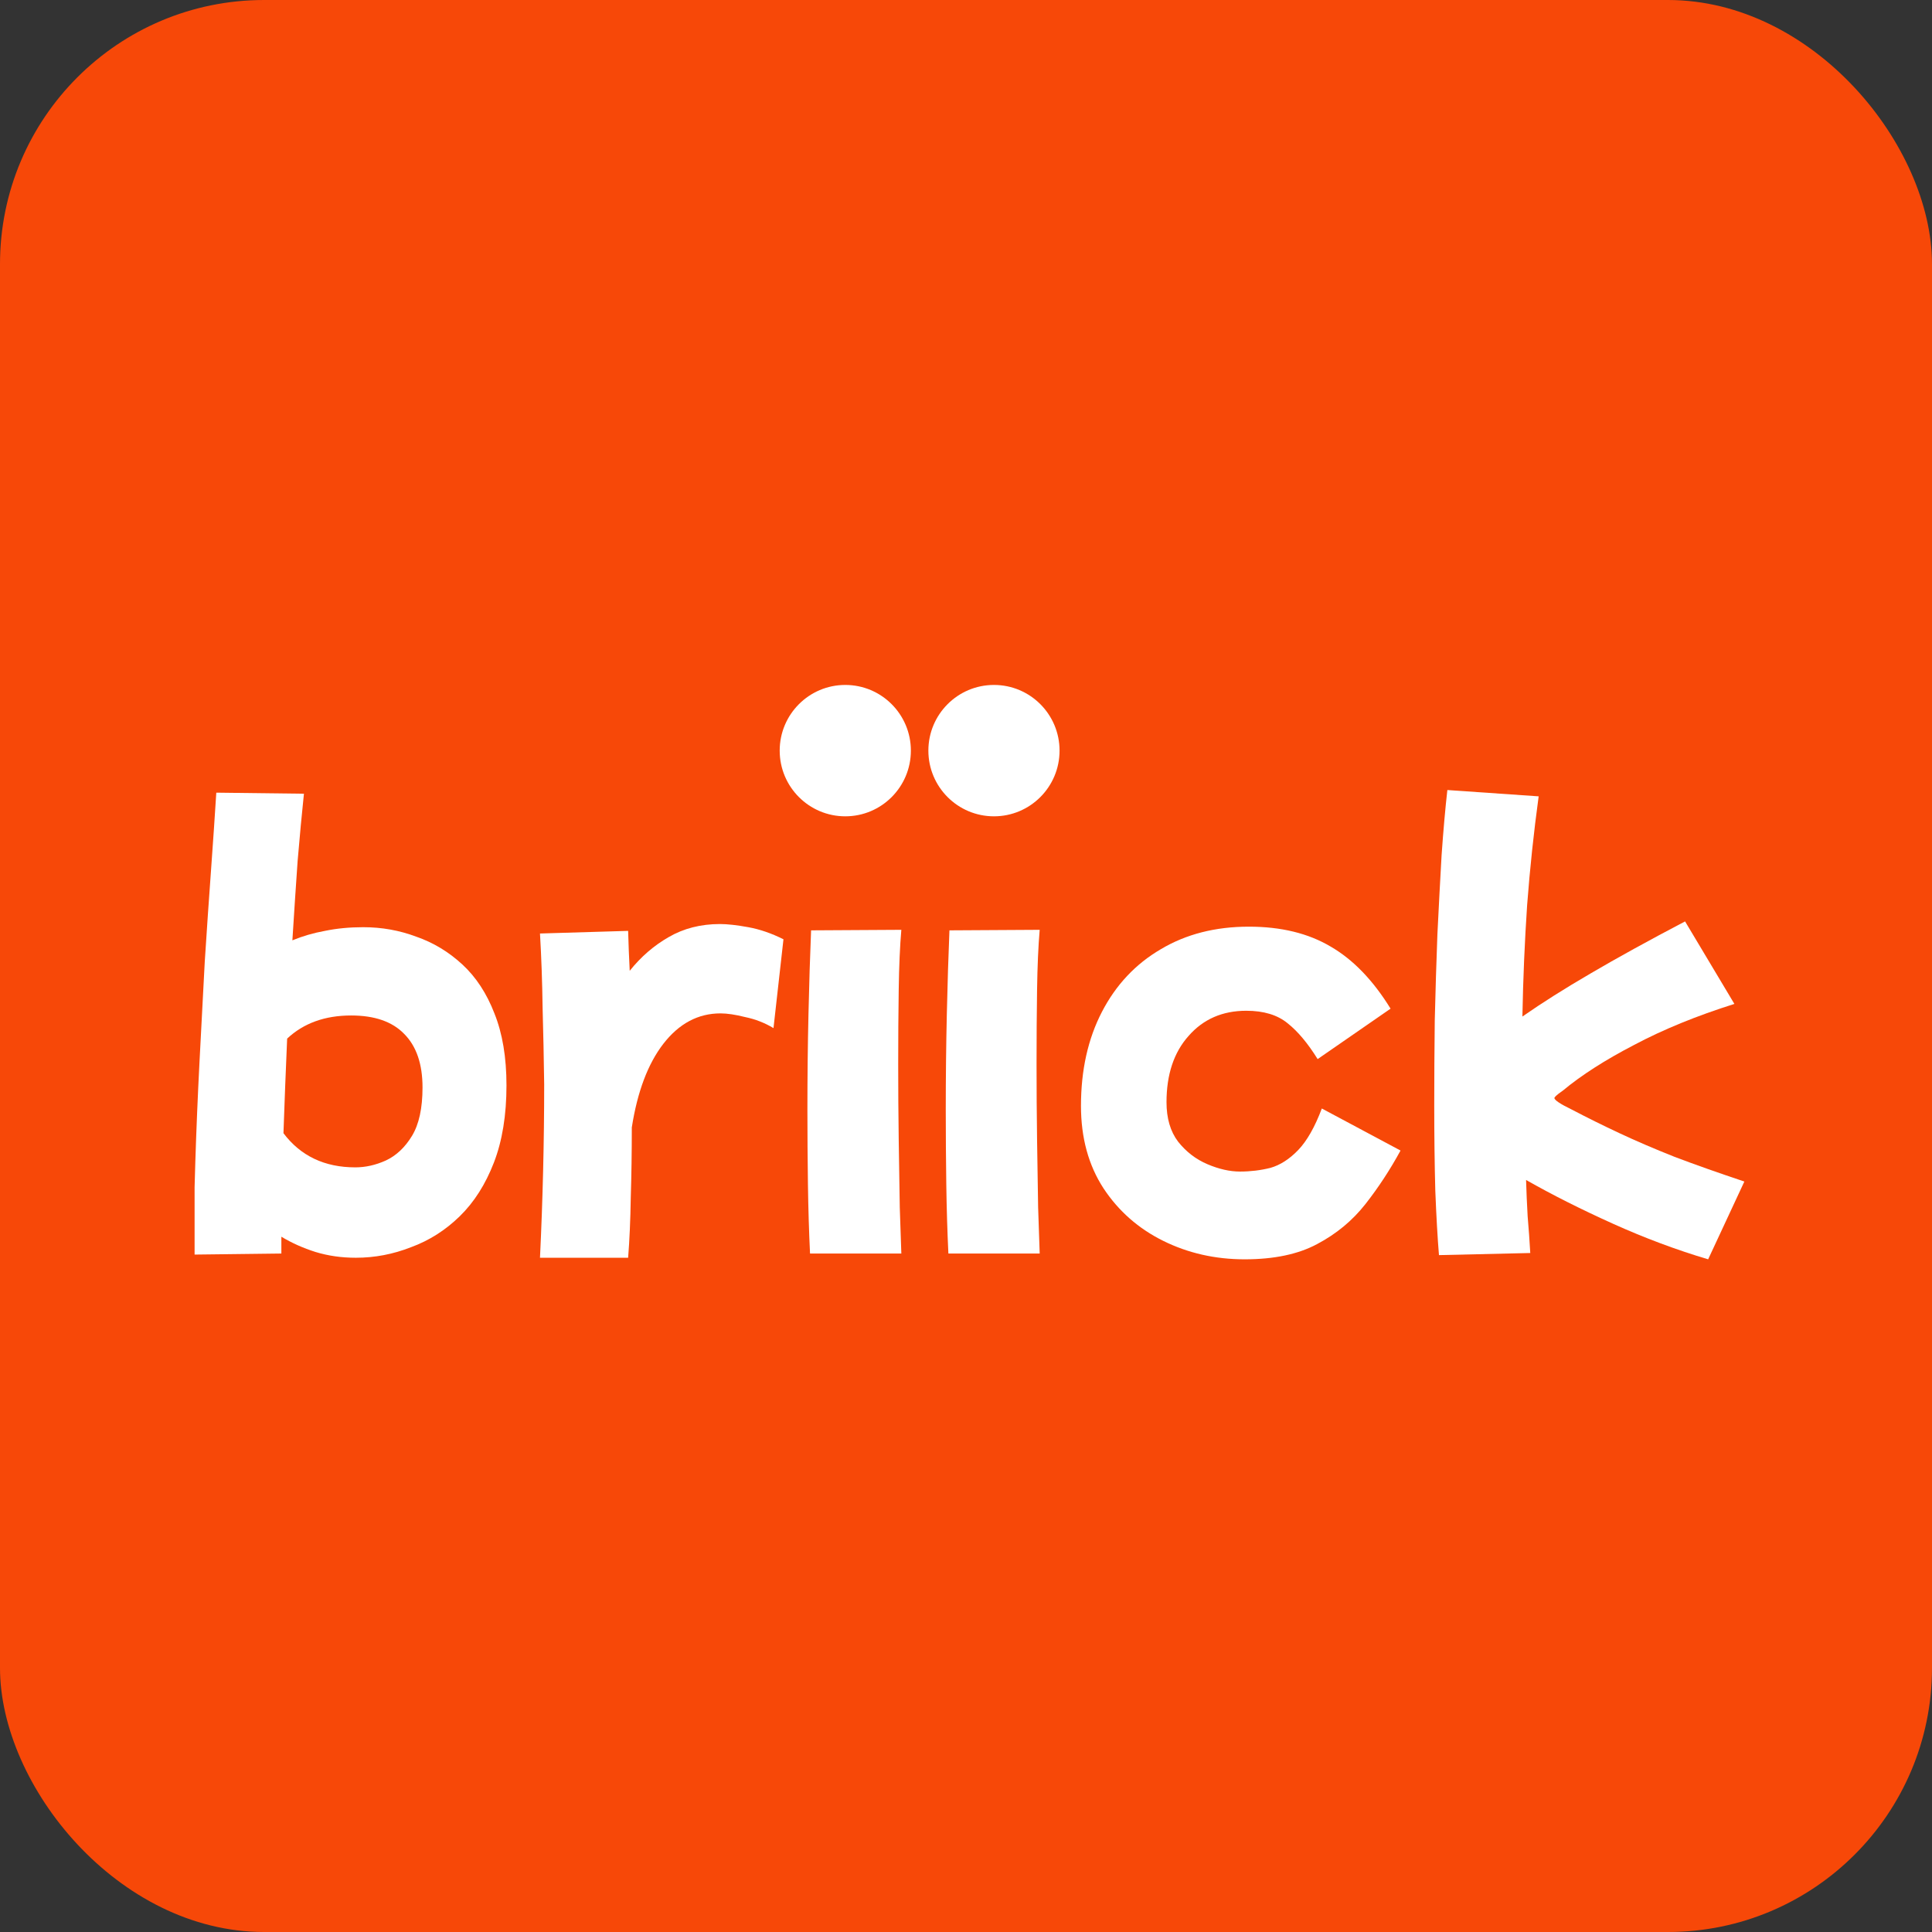
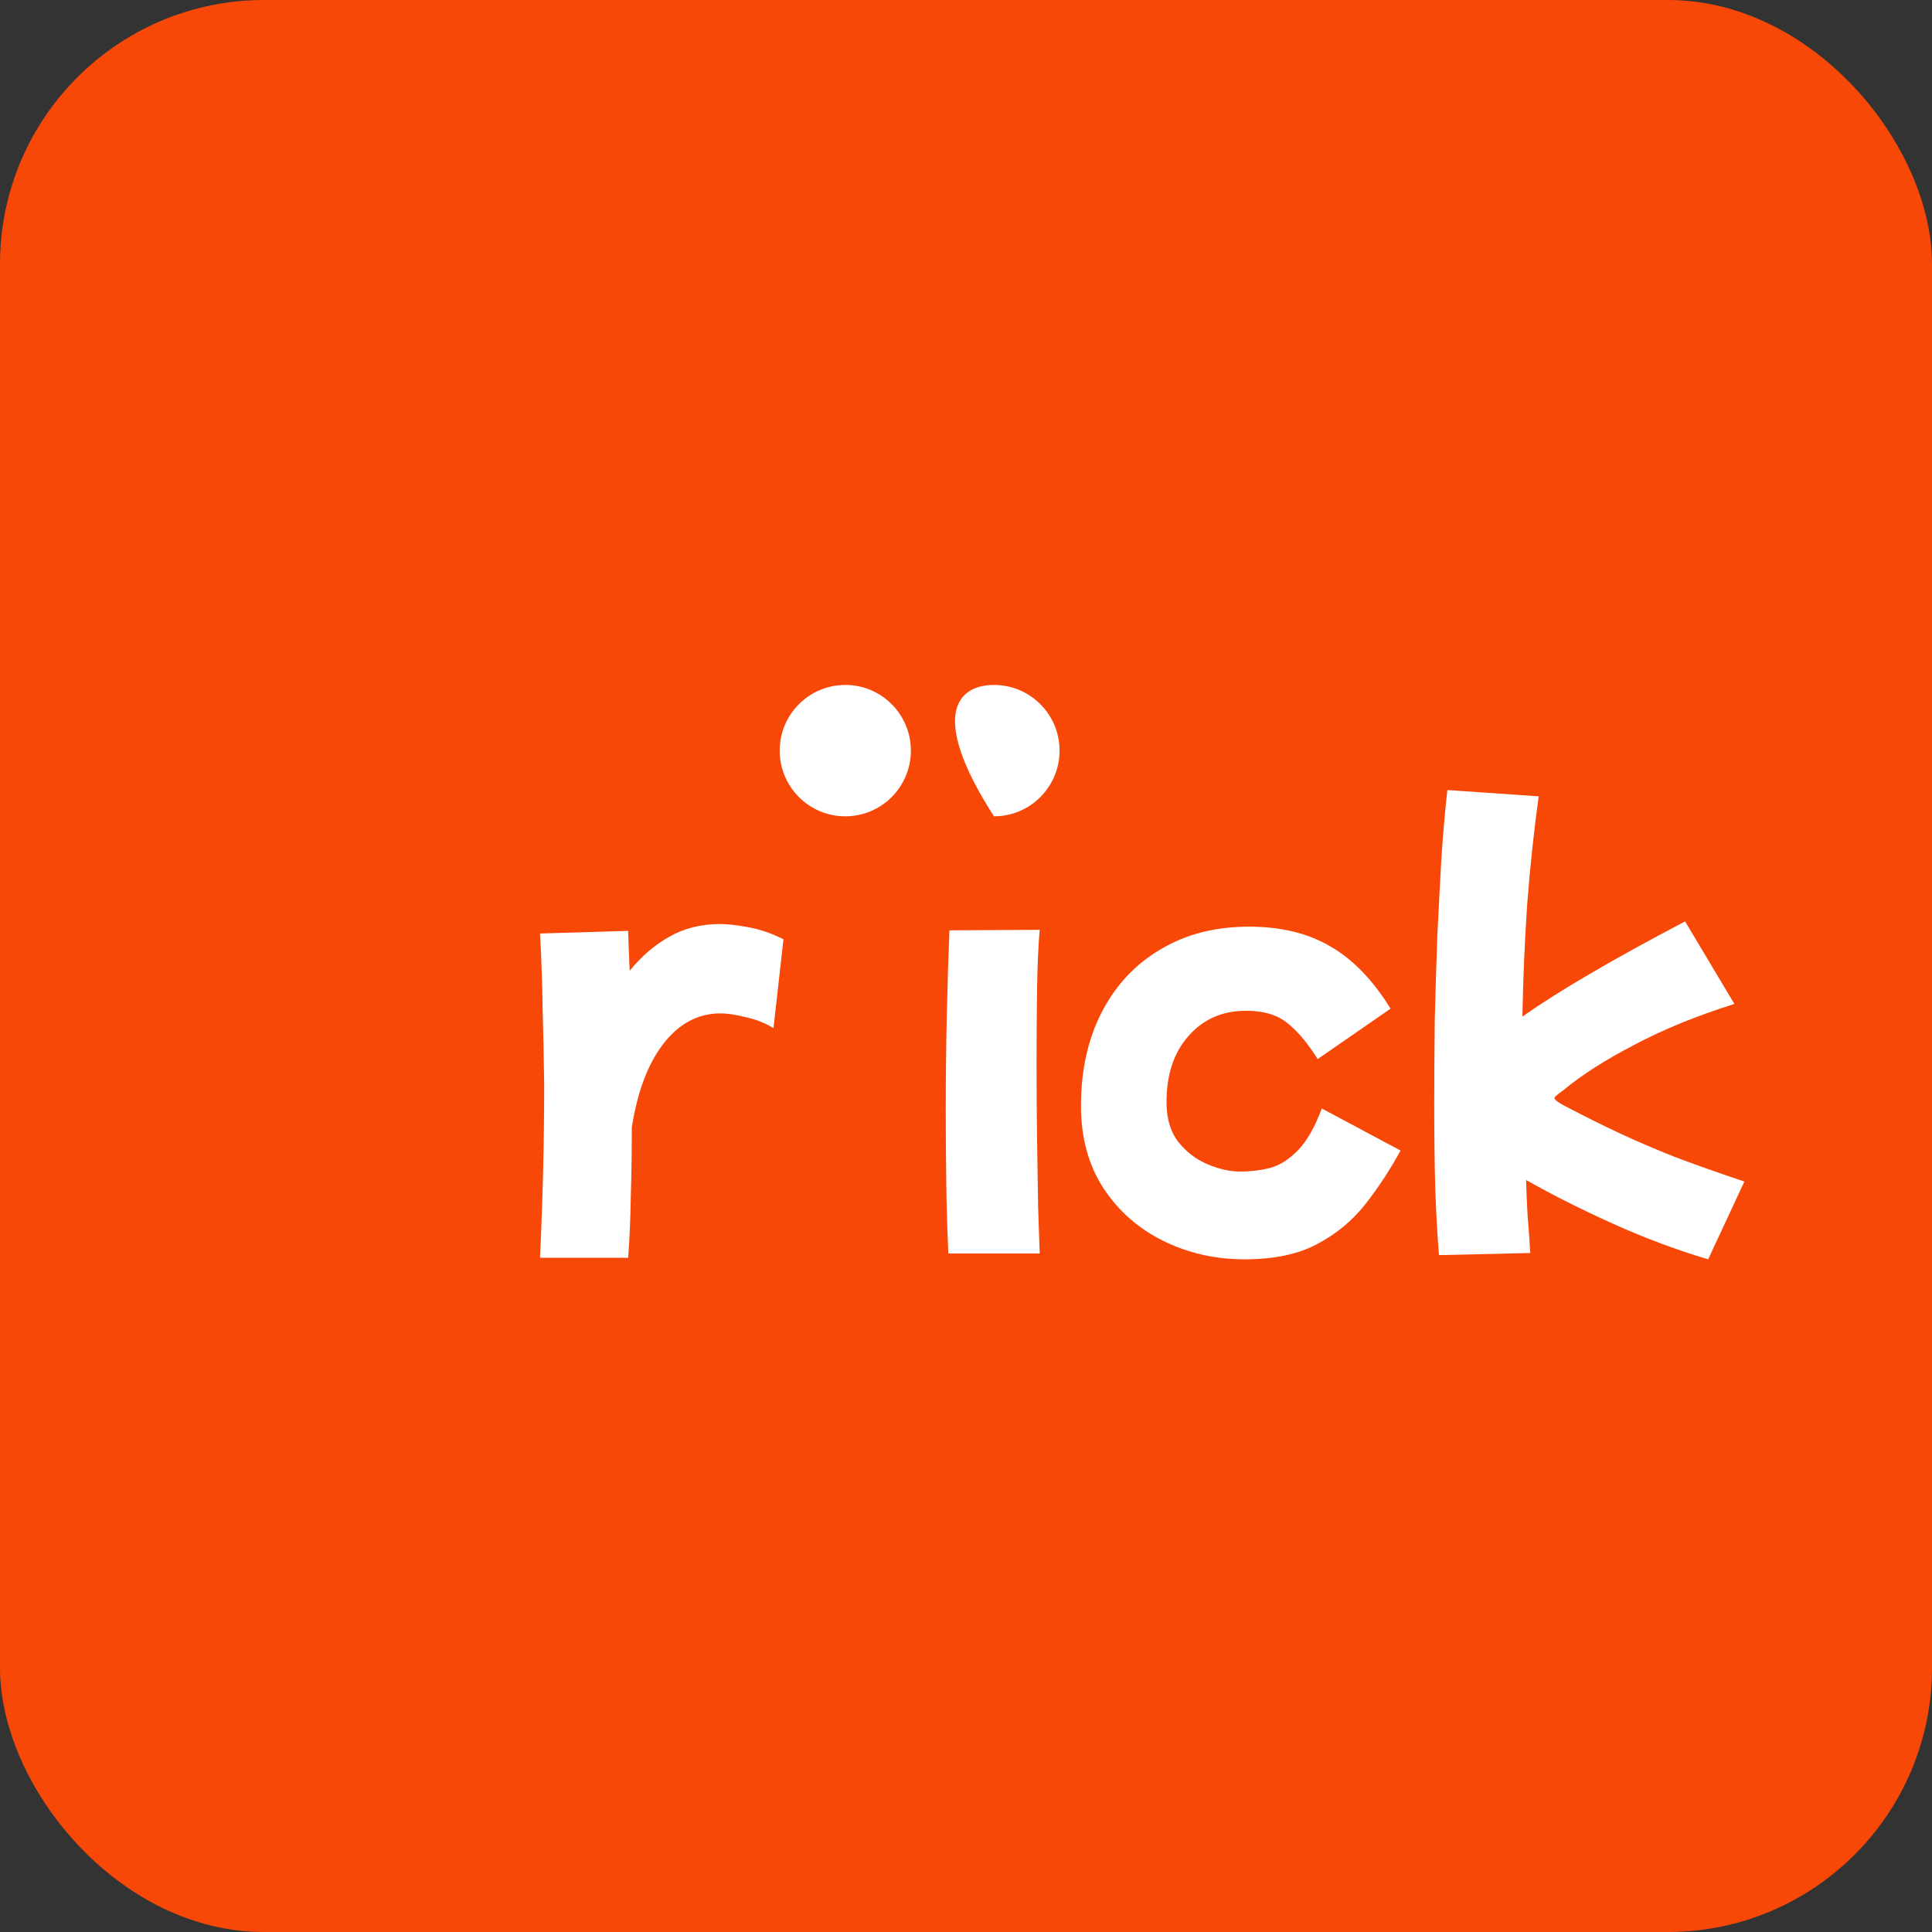
<svg xmlns="http://www.w3.org/2000/svg" width="139" height="139" viewBox="0 0 139 139" fill="none">
  <rect x="0" y="0" width="139" height="139" fill="#333333" stroke="none" />
  <rect width="139" height="139" rx="19" fill="#F74808" />
  <g clip-path="url(#clip0_263_1551)">
    <path d="M65.534 54.005C65.534 56.615 63.421 58.731 60.815 58.731C58.209 58.731 56.096 56.615 56.096 54.005C56.096 51.395 58.209 49.279 60.815 49.279C63.421 49.279 65.534 51.395 65.534 54.005Z" fill="white" />
-     <path d="M76.231 54.005C76.231 56.615 74.118 58.731 71.512 58.731C68.905 58.731 66.793 56.615 66.793 54.005C66.793 51.395 68.905 49.279 71.512 49.279C74.118 49.279 76.231 51.395 76.231 54.005Z" fill="white" />
+     <path d="M76.231 54.005C76.231 56.615 74.118 58.731 71.512 58.731C66.793 51.395 68.905 49.279 71.512 49.279C74.118 49.279 76.231 51.395 76.231 54.005Z" fill="white" />
    <path d="M103.528 90.301C103.428 89.091 103.339 87.541 103.264 85.65C103.214 83.76 103.188 81.706 103.188 79.487C103.188 77.521 103.201 75.492 103.226 73.4C103.277 71.308 103.339 69.254 103.415 67.238C103.516 65.196 103.616 63.293 103.717 61.529C103.843 59.739 103.981 58.176 104.132 56.84L110.701 57.294C110.349 59.865 110.072 62.474 109.871 65.12C109.695 67.742 109.581 70.413 109.531 73.136C110.94 72.153 112.576 71.119 114.439 70.035C116.326 68.926 118.592 67.679 121.234 66.292L124.783 72.228C122.065 73.085 119.661 74.068 117.572 75.177C115.483 76.261 113.772 77.358 112.438 78.467C112.186 78.643 112.023 78.769 111.947 78.845C111.872 78.92 111.834 78.971 111.834 78.996C111.834 79.147 112.249 79.424 113.08 79.828C114.187 80.407 115.332 80.975 116.515 81.529C117.698 82.084 119.019 82.651 120.479 83.231C121.939 83.785 123.613 84.377 125.5 85.007L122.895 90.603C120.605 89.922 118.315 89.066 116.024 88.032C113.734 86.999 111.658 85.953 109.795 84.894C109.82 85.751 109.858 86.621 109.908 87.503C109.984 88.385 110.047 89.267 110.097 90.149L103.528 90.301Z" fill="white" />
    <path d="M89.551 90.603C87.437 90.603 85.486 90.162 83.699 89.28C81.912 88.397 80.478 87.137 79.395 85.499C78.313 83.835 77.772 81.857 77.772 79.563C77.772 76.992 78.275 74.736 79.282 72.795C80.289 70.855 81.698 69.355 83.51 68.296C85.323 67.212 87.437 66.67 89.853 66.67C92.168 66.67 94.132 67.149 95.742 68.107C97.353 69.04 98.788 70.527 100.046 72.569L94.799 76.198C94.094 75.064 93.376 74.207 92.647 73.627C91.917 73.022 90.922 72.72 89.664 72.72C87.953 72.72 86.568 73.325 85.511 74.534C84.454 75.719 83.926 77.307 83.926 79.298C83.926 80.458 84.203 81.403 84.756 82.134C85.335 82.865 86.04 83.407 86.87 83.76C87.701 84.113 88.481 84.289 89.211 84.289C89.966 84.289 90.696 84.201 91.401 84.024C92.106 83.823 92.772 83.394 93.402 82.739C94.031 82.084 94.597 81.088 95.1 79.752L100.763 82.777C100.008 84.163 99.165 85.448 98.234 86.633C97.303 87.818 96.145 88.776 94.761 89.507C93.402 90.237 91.665 90.603 89.551 90.603Z" fill="white" />
    <path d="M68.233 90.187C68.158 88.625 68.107 86.961 68.082 85.197C68.057 83.407 68.044 81.618 68.044 79.828C68.044 77.484 68.07 75.203 68.12 72.985C68.17 70.766 68.233 68.75 68.309 66.935L74.802 66.897C74.701 68.057 74.639 69.494 74.613 71.208C74.588 72.896 74.576 74.673 74.576 76.538C74.576 78.379 74.588 80.193 74.613 81.983C74.639 83.772 74.664 85.398 74.689 86.86C74.739 88.297 74.777 89.406 74.802 90.187H68.233Z" fill="white" />
-     <path d="M58.279 90.187C58.204 88.625 58.153 86.961 58.128 85.197C58.103 83.407 58.09 81.618 58.09 79.828C58.09 77.484 58.115 75.203 58.166 72.985C58.216 70.766 58.279 68.75 58.355 66.935L64.848 66.897C64.747 68.057 64.684 69.494 64.659 71.208C64.634 72.896 64.622 74.673 64.622 76.538C64.622 78.379 64.634 80.193 64.659 81.983C64.684 83.772 64.71 85.398 64.735 86.86C64.785 88.297 64.823 89.406 64.848 90.187H58.279Z" fill="white" />
    <path d="M38.85 90.49C38.95 88.398 39.026 86.306 39.076 84.213C39.127 82.121 39.152 80.055 39.152 78.013C39.127 76.148 39.089 74.308 39.038 72.493C39.013 70.653 38.95 68.876 38.85 67.162L45.192 66.973C45.217 67.906 45.255 68.863 45.305 69.846C46.111 68.838 47.042 68.032 48.099 67.427C49.181 66.796 50.415 66.481 51.799 66.481C52.327 66.481 53.007 66.557 53.837 66.708C54.668 66.859 55.511 67.149 56.367 67.578L55.65 73.968C55.02 73.589 54.341 73.325 53.611 73.174C52.906 72.997 52.315 72.909 51.837 72.909C50.226 72.909 48.854 73.64 47.721 75.102C46.614 76.538 45.859 78.542 45.456 81.113C45.456 82.878 45.431 84.566 45.381 86.18C45.356 87.767 45.293 89.204 45.192 90.49H38.85Z" fill="white" />
-     <path d="M13.938 90.263C13.938 88.196 13.976 85.978 14.052 83.609C14.127 81.239 14.228 78.832 14.354 76.387C14.48 73.942 14.605 71.548 14.731 69.204C14.882 66.859 15.033 64.654 15.184 62.587C15.335 60.495 15.461 58.642 15.562 57.029L21.867 57.105C21.716 58.542 21.564 60.155 21.413 61.944C21.288 63.734 21.162 65.637 21.036 67.653C21.766 67.351 22.546 67.124 23.377 66.973C24.232 66.796 25.151 66.708 26.133 66.708C27.467 66.708 28.738 66.935 29.946 67.389C31.179 67.817 32.286 68.485 33.268 69.393C34.249 70.3 35.017 71.472 35.571 72.909C36.15 74.346 36.439 76.072 36.439 78.088C36.439 80.231 36.137 82.084 35.533 83.646C34.929 85.209 34.111 86.495 33.079 87.503C32.047 88.511 30.877 89.254 29.568 89.733C28.285 90.237 26.963 90.49 25.604 90.49C24.572 90.49 23.603 90.351 22.697 90.074C21.816 89.796 20.998 89.431 20.243 88.977C20.243 89.38 20.243 89.784 20.243 90.187L13.938 90.263ZM25.264 73.06C23.377 73.06 21.841 73.615 20.659 74.724C20.558 77.043 20.47 79.311 20.394 81.529C21.628 83.167 23.352 83.987 25.566 83.987C26.296 83.987 27.026 83.823 27.756 83.495C28.511 83.142 29.14 82.55 29.644 81.718C30.147 80.886 30.399 79.727 30.399 78.24C30.399 76.551 29.958 75.266 29.077 74.383C28.222 73.501 26.951 73.06 25.264 73.06Z" fill="white" />
  </g>
  <defs>
    <clipPath id="clip0_263_1551">
      <rect width="112" height="46" fill="white" transform="translate(14 45)" />
    </clipPath>
  </defs>
</svg>